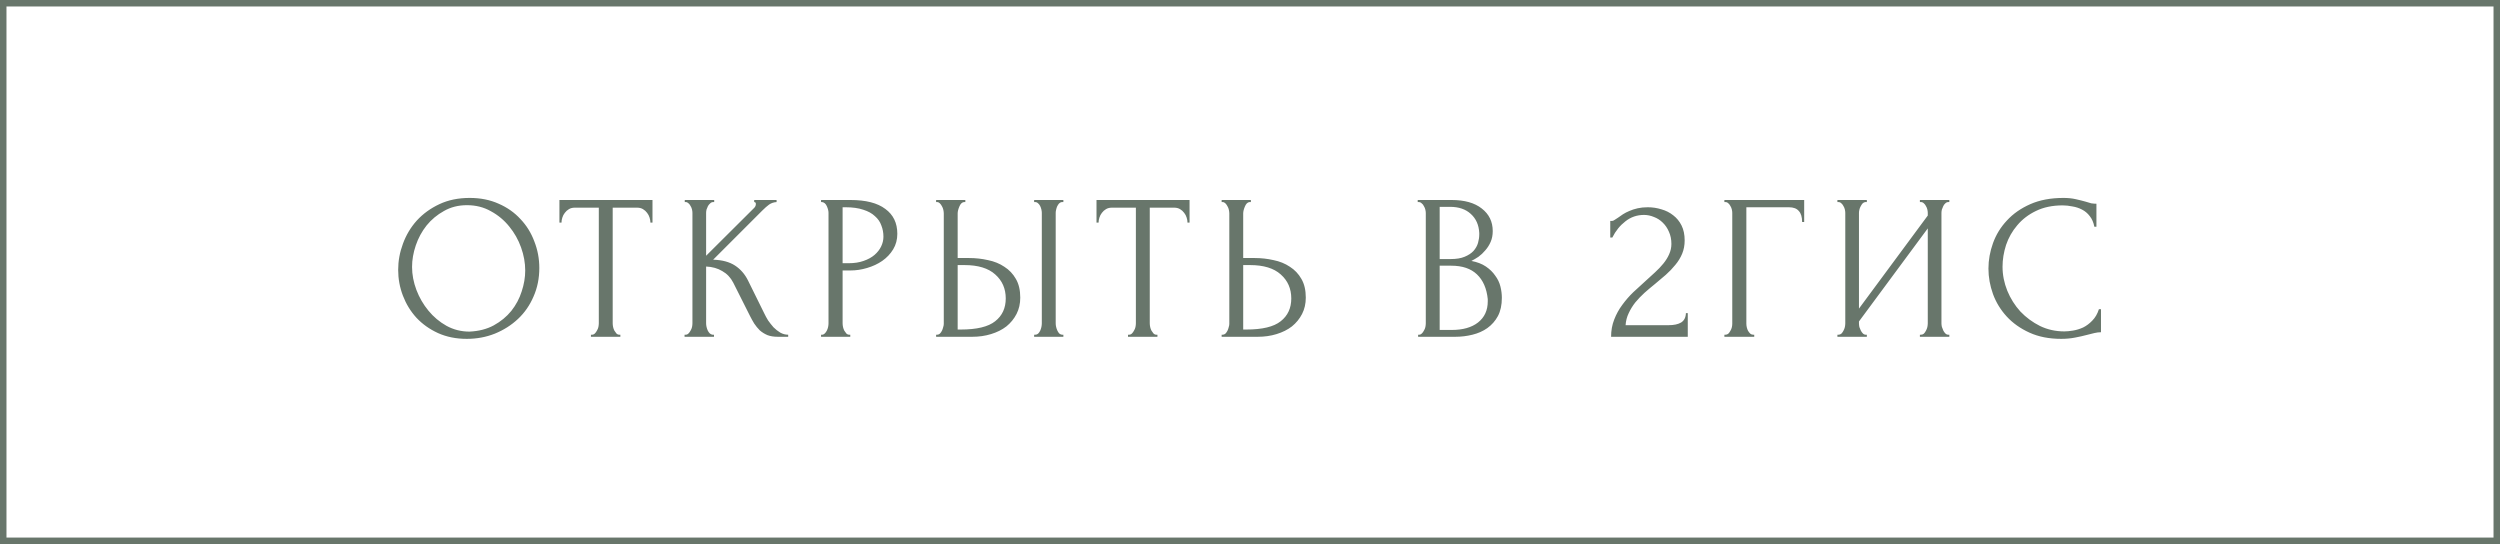
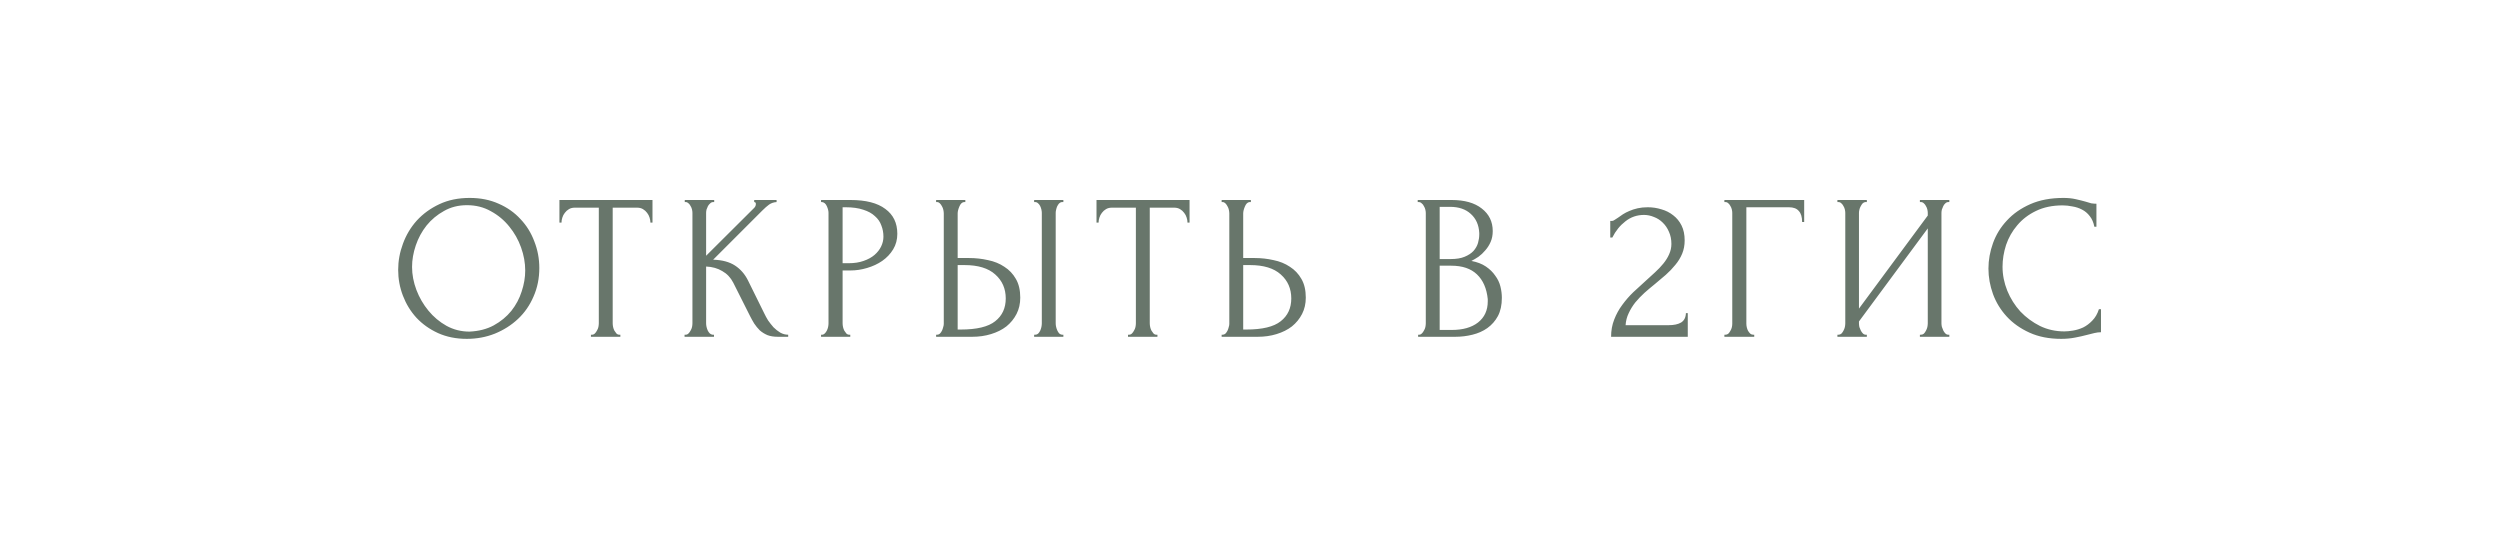
<svg xmlns="http://www.w3.org/2000/svg" width="193" height="42" viewBox="0 0 193 42" fill="none">
-   <rect x="0.25" y="0.25" width="192.5" height="41.5" stroke="#68766B" stroke-width="0.5" />
  <path d="M36.259 15.28C37.091 15.28 37.837 15.429 38.499 15.728C39.16 16.016 39.72 16.411 40.179 16.912C40.648 17.403 41.005 17.979 41.251 18.64C41.507 19.291 41.635 19.973 41.635 20.688C41.635 21.488 41.486 22.224 41.187 22.896C40.899 23.568 40.499 24.144 39.987 24.624C39.475 25.104 38.877 25.483 38.195 25.76C37.523 26.027 36.803 26.16 36.035 26.16C35.214 26.16 34.472 26.011 33.811 25.712C33.16 25.413 32.605 25.019 32.147 24.528C31.699 24.037 31.352 23.472 31.107 22.832C30.861 22.192 30.739 21.525 30.739 20.832C30.739 20.149 30.861 19.477 31.107 18.816C31.352 18.144 31.709 17.547 32.179 17.024C32.659 16.501 33.24 16.08 33.923 15.76C34.605 15.44 35.384 15.28 36.259 15.28ZM36.243 25.6C36.958 25.568 37.581 25.408 38.115 25.12C38.659 24.821 39.112 24.448 39.475 24C39.837 23.541 40.104 23.04 40.275 22.496C40.456 21.952 40.547 21.413 40.547 20.88C40.547 20.293 40.44 19.701 40.227 19.104C40.014 18.507 39.709 17.968 39.315 17.488C38.92 16.997 38.446 16.603 37.891 16.304C37.347 15.995 36.733 15.84 36.051 15.84C35.389 15.84 34.797 15.989 34.275 16.288C33.752 16.576 33.304 16.949 32.931 17.408C32.568 17.867 32.291 18.379 32.099 18.944C31.907 19.509 31.811 20.064 31.811 20.608C31.811 21.195 31.923 21.787 32.147 22.384C32.371 22.971 32.68 23.504 33.075 23.984C33.469 24.464 33.934 24.853 34.467 25.152C35.011 25.451 35.603 25.6 36.243 25.6ZM47.812 25.84H47.892V26H45.62V25.84H45.7C45.785 25.84 45.86 25.808 45.924 25.744C45.988 25.68 46.041 25.605 46.084 25.52C46.137 25.435 46.174 25.344 46.196 25.248C46.217 25.141 46.228 25.045 46.228 24.96V16.032H44.372C44.201 16.032 44.052 16.069 43.924 16.144C43.796 16.219 43.689 16.315 43.604 16.432C43.518 16.539 43.454 16.661 43.412 16.8C43.369 16.928 43.348 17.056 43.348 17.184H43.188V15.44H50.372V17.184H50.212C50.212 17.056 50.19 16.928 50.148 16.8C50.105 16.661 50.041 16.539 49.956 16.432C49.87 16.315 49.764 16.219 49.636 16.144C49.508 16.069 49.358 16.032 49.188 16.032H47.3V24.96C47.3 25.045 47.31 25.141 47.332 25.248C47.353 25.344 47.385 25.435 47.428 25.52C47.481 25.605 47.534 25.68 47.588 25.744C47.652 25.808 47.726 25.84 47.812 25.84ZM52.848 25.84H52.928C53.014 25.84 53.088 25.808 53.152 25.744C53.216 25.68 53.27 25.605 53.312 25.52C53.365 25.435 53.403 25.344 53.424 25.248C53.446 25.141 53.456 25.045 53.456 24.96V16.432C53.456 16.357 53.446 16.272 53.424 16.176C53.403 16.08 53.365 15.989 53.312 15.904C53.27 15.819 53.216 15.749 53.152 15.696C53.088 15.632 53.019 15.6 52.944 15.6H52.864V15.44H55.136V15.6H55.056C54.971 15.6 54.896 15.632 54.832 15.696C54.768 15.749 54.709 15.819 54.656 15.904C54.614 15.989 54.576 16.08 54.544 16.176C54.523 16.272 54.512 16.357 54.512 16.432V19.744L58.224 16.048C58.309 15.963 58.352 15.861 58.352 15.744C58.352 15.648 58.309 15.6 58.224 15.6V15.44H59.952V15.6C59.739 15.611 59.547 15.675 59.376 15.792C59.216 15.909 59.04 16.064 58.848 16.256L55.056 20.048C55.749 20.069 56.309 20.219 56.736 20.496C57.163 20.773 57.499 21.157 57.744 21.648L59.008 24.208C59.083 24.368 59.179 24.544 59.296 24.736C59.424 24.917 59.563 25.093 59.712 25.264C59.872 25.424 60.048 25.563 60.24 25.68C60.432 25.787 60.635 25.84 60.848 25.84V26H60.048C59.739 26 59.472 25.957 59.248 25.872C59.024 25.776 58.827 25.653 58.656 25.504C58.496 25.344 58.352 25.168 58.224 24.976C58.107 24.784 58 24.592 57.904 24.4L56.608 21.824C56.406 21.429 56.123 21.131 55.76 20.928C55.408 20.715 54.992 20.597 54.512 20.576V24.96C54.512 25.045 54.523 25.136 54.544 25.232C54.566 25.328 54.597 25.424 54.64 25.52C54.683 25.605 54.736 25.68 54.8 25.744C54.864 25.797 54.934 25.829 55.008 25.84H55.12V26H52.848V25.84ZM63.385 15.44H65.657C66.841 15.44 67.737 15.669 68.345 16.128C68.964 16.576 69.273 17.216 69.273 18.048C69.273 18.496 69.167 18.896 68.953 19.248C68.74 19.6 68.457 19.899 68.105 20.144C67.764 20.379 67.375 20.56 66.937 20.688C66.511 20.816 66.084 20.88 65.657 20.88H65.049V24.96C65.049 25.045 65.06 25.141 65.081 25.248C65.103 25.344 65.135 25.435 65.177 25.52C65.231 25.605 65.284 25.68 65.337 25.744C65.401 25.808 65.476 25.84 65.561 25.84H65.641V26H63.385V25.84H63.465C63.54 25.84 63.609 25.808 63.673 25.744C63.737 25.68 63.791 25.605 63.833 25.52C63.876 25.435 63.908 25.344 63.929 25.248C63.951 25.141 63.961 25.045 63.961 24.96V16.432C63.961 16.283 63.919 16.112 63.833 15.92C63.748 15.728 63.625 15.621 63.465 15.6H63.385V15.44ZM65.049 16V20.32H65.529C65.956 20.32 66.335 20.261 66.665 20.144C67.007 20.027 67.289 19.872 67.513 19.68C67.737 19.488 67.908 19.269 68.025 19.024C68.143 18.779 68.201 18.528 68.201 18.272C68.201 17.963 68.148 17.675 68.041 17.408C67.945 17.131 67.78 16.891 67.545 16.688C67.321 16.475 67.023 16.309 66.649 16.192C66.276 16.064 65.817 16 65.273 16H65.049ZM72.268 25.84H72.348C72.422 25.84 72.492 25.813 72.556 25.76C72.62 25.696 72.673 25.621 72.716 25.536C72.758 25.451 72.79 25.36 72.812 25.264C72.844 25.168 72.86 25.083 72.86 25.008V16.48C72.86 16.405 72.849 16.315 72.828 16.208C72.806 16.101 72.769 16.005 72.716 15.92C72.673 15.835 72.62 15.76 72.556 15.696C72.492 15.632 72.422 15.6 72.348 15.6H72.268V15.44H74.524V15.6H74.412C74.262 15.621 74.145 15.739 74.06 15.952C73.974 16.155 73.932 16.331 73.932 16.48V19.92H74.828C75.318 19.92 75.798 19.973 76.268 20.08C76.748 20.176 77.169 20.347 77.532 20.592C77.905 20.827 78.204 21.141 78.428 21.536C78.652 21.92 78.764 22.4 78.764 22.976C78.764 23.445 78.668 23.867 78.476 24.24C78.284 24.613 78.022 24.933 77.692 25.2C77.361 25.456 76.966 25.653 76.508 25.792C76.06 25.931 75.574 26 75.052 26H72.268V25.84ZM74.172 25.44C75.409 25.44 76.294 25.227 76.828 24.8C77.372 24.373 77.644 23.787 77.644 23.04C77.644 22.283 77.372 21.664 76.828 21.184C76.294 20.704 75.505 20.464 74.46 20.464H73.932V25.44H74.172ZM79.836 15.44H82.092V15.6H81.964C81.889 15.611 81.82 15.648 81.756 15.712C81.702 15.776 81.654 15.851 81.612 15.936C81.58 16.011 81.553 16.096 81.532 16.192C81.51 16.277 81.5 16.357 81.5 16.432V24.96C81.5 25.045 81.51 25.136 81.532 25.232C81.553 25.328 81.585 25.424 81.628 25.52C81.67 25.605 81.718 25.68 81.772 25.744C81.836 25.797 81.905 25.829 81.98 25.84H82.092V26H79.836V25.84H79.916C80.001 25.84 80.076 25.813 80.14 25.76C80.204 25.696 80.257 25.621 80.3 25.536C80.342 25.44 80.374 25.344 80.396 25.248C80.417 25.141 80.428 25.045 80.428 24.96V16.432C80.428 16.357 80.417 16.272 80.396 16.176C80.374 16.08 80.342 15.989 80.3 15.904C80.257 15.819 80.204 15.749 80.14 15.696C80.076 15.632 80.001 15.6 79.916 15.6H79.836V15.44ZM89.274 25.84H89.354V26H87.082V25.84H87.162C87.248 25.84 87.322 25.808 87.386 25.744C87.45 25.68 87.504 25.605 87.546 25.52C87.6 25.435 87.637 25.344 87.658 25.248C87.68 25.141 87.69 25.045 87.69 24.96V16.032H85.834C85.664 16.032 85.514 16.069 85.386 16.144C85.258 16.219 85.152 16.315 85.066 16.432C84.981 16.539 84.917 16.661 84.874 16.8C84.832 16.928 84.81 17.056 84.81 17.184H84.65V15.44H91.834V17.184H91.674C91.674 17.056 91.653 16.928 91.61 16.8C91.568 16.661 91.504 16.539 91.418 16.432C91.333 16.315 91.226 16.219 91.098 16.144C90.97 16.069 90.821 16.032 90.65 16.032H88.762V24.96C88.762 25.045 88.773 25.141 88.794 25.248C88.816 25.344 88.848 25.435 88.89 25.52C88.944 25.605 88.997 25.68 89.05 25.744C89.114 25.808 89.189 25.84 89.274 25.84ZM94.311 25.84H94.391C94.465 25.84 94.535 25.813 94.599 25.76C94.663 25.696 94.716 25.621 94.759 25.536C94.801 25.451 94.833 25.36 94.855 25.264C94.887 25.168 94.903 25.083 94.903 25.008V16.48C94.903 16.405 94.892 16.315 94.871 16.208C94.849 16.101 94.812 16.005 94.759 15.92C94.716 15.835 94.663 15.76 94.599 15.696C94.535 15.632 94.465 15.6 94.391 15.6H94.311V15.44H96.567V15.6H96.455C96.305 15.621 96.188 15.739 96.103 15.952C96.017 16.155 95.975 16.331 95.975 16.48V19.92H96.871C97.361 19.92 97.841 19.973 98.311 20.08C98.791 20.176 99.212 20.347 99.575 20.592C99.948 20.827 100.247 21.141 100.471 21.536C100.695 21.92 100.807 22.4 100.807 22.976C100.807 23.445 100.711 23.867 100.519 24.24C100.327 24.613 100.065 24.933 99.735 25.2C99.404 25.456 99.009 25.653 98.551 25.792C98.103 25.931 97.617 26 97.095 26H94.311V25.84ZM96.215 25.44C97.452 25.44 98.337 25.227 98.871 24.8C99.415 24.373 99.687 23.787 99.687 23.04C99.687 22.283 99.415 21.664 98.871 21.184C98.337 20.704 97.548 20.464 96.503 20.464H95.975V25.44H96.215ZM109.479 25.84H109.559C109.634 25.84 109.703 25.808 109.767 25.744C109.831 25.68 109.885 25.605 109.927 25.52C109.981 25.435 110.018 25.344 110.039 25.248C110.061 25.141 110.071 25.045 110.071 24.96V16.448C110.071 16.373 110.061 16.288 110.039 16.192C110.018 16.096 109.981 16.005 109.927 15.92C109.885 15.824 109.826 15.749 109.751 15.696C109.687 15.632 109.613 15.6 109.527 15.6H109.447V15.44H112.071C113.063 15.44 113.837 15.659 114.391 16.096C114.957 16.533 115.239 17.115 115.239 17.84C115.239 18.149 115.186 18.427 115.079 18.672C114.973 18.917 114.834 19.136 114.663 19.328C114.503 19.52 114.327 19.685 114.135 19.824C113.943 19.952 113.762 20.059 113.591 20.144C114.039 20.229 114.413 20.373 114.711 20.576C115.01 20.779 115.25 21.013 115.431 21.28C115.623 21.536 115.757 21.813 115.831 22.112C115.906 22.411 115.943 22.704 115.943 22.992C115.943 23.547 115.842 24.016 115.639 24.4C115.437 24.773 115.165 25.083 114.823 25.328C114.493 25.563 114.109 25.733 113.671 25.84C113.245 25.947 112.802 26 112.343 26H109.479V25.84ZM114.855 23.088C114.77 22.267 114.493 21.632 114.023 21.184C113.554 20.736 112.893 20.512 112.039 20.512H111.143V25.472H112.071C112.935 25.472 113.613 25.28 114.103 24.896C114.605 24.501 114.855 23.957 114.855 23.264V23.088ZM114.199 17.984C114.167 17.365 113.949 16.875 113.543 16.512C113.149 16.149 112.615 15.968 111.943 15.968H111.143V20H111.975C112.423 20 112.786 19.941 113.063 19.824C113.351 19.707 113.581 19.557 113.751 19.376C113.922 19.184 114.039 18.976 114.103 18.752C114.167 18.528 114.199 18.309 114.199 18.096V17.984ZM124.312 17.056H124.456C124.509 17.056 124.573 17.029 124.648 16.976C124.733 16.923 124.824 16.864 124.92 16.8C125.026 16.725 125.149 16.64 125.288 16.544C125.437 16.448 125.602 16.363 125.784 16.288C125.976 16.203 126.189 16.133 126.424 16.08C126.658 16.027 126.92 16 127.208 16C127.57 16 127.922 16.053 128.264 16.16C128.605 16.256 128.909 16.411 129.176 16.624C129.442 16.827 129.656 17.088 129.816 17.408C129.976 17.728 130.056 18.112 130.056 18.56C130.056 18.933 129.992 19.275 129.864 19.584C129.736 19.893 129.56 20.181 129.336 20.448C129.122 20.715 128.877 20.971 128.6 21.216C128.333 21.451 128.056 21.685 127.768 21.92C127.49 22.144 127.218 22.373 126.952 22.608C126.696 22.843 126.461 23.088 126.248 23.344C126.045 23.6 125.874 23.877 125.736 24.176C125.597 24.464 125.517 24.773 125.496 25.104H128.824C129.229 25.104 129.549 25.035 129.784 24.896C130.018 24.747 130.141 24.507 130.152 24.176H130.296V26H124.376C124.376 25.52 124.456 25.077 124.616 24.672C124.776 24.256 124.984 23.877 125.24 23.536C125.496 23.184 125.778 22.859 126.088 22.56C126.408 22.261 126.722 21.973 127.032 21.696C127.288 21.472 127.533 21.248 127.768 21.024C128.013 20.8 128.226 20.576 128.408 20.352C128.6 20.117 128.749 19.877 128.856 19.632C128.973 19.376 129.032 19.109 129.032 18.832C129.032 18.48 128.968 18.165 128.84 17.888C128.722 17.611 128.562 17.376 128.36 17.184C128.168 16.992 127.944 16.848 127.688 16.752C127.432 16.645 127.176 16.592 126.92 16.592C126.376 16.592 125.896 16.757 125.48 17.088C125.064 17.408 124.728 17.824 124.472 18.336H124.312V17.056ZM135.347 25.84H135.427V26H133.123V25.84H133.203C133.288 25.84 133.363 25.813 133.427 25.76C133.491 25.696 133.544 25.621 133.587 25.536C133.64 25.451 133.678 25.36 133.699 25.264C133.72 25.168 133.731 25.077 133.731 24.992V16.432C133.731 16.357 133.72 16.272 133.699 16.176C133.678 16.08 133.64 15.989 133.587 15.904C133.544 15.819 133.491 15.749 133.427 15.696C133.363 15.632 133.288 15.6 133.203 15.6H133.123V15.44H139.283V17.136H139.123C139.123 16.752 139.038 16.469 138.867 16.288C138.707 16.096 138.451 16 138.099 16H134.819V24.992C134.819 25.077 134.83 25.168 134.851 25.264C134.872 25.36 134.904 25.451 134.947 25.536C135 25.621 135.059 25.696 135.123 25.76C135.187 25.813 135.262 25.84 135.347 25.84ZM148.216 25.84H148.296C148.381 25.84 148.456 25.813 148.52 25.76C148.584 25.696 148.637 25.621 148.68 25.536C148.733 25.44 148.771 25.344 148.792 25.248C148.813 25.141 148.824 25.045 148.824 24.96V17.632L143.512 24.816V24.96C143.512 25.045 143.523 25.141 143.544 25.248C143.576 25.344 143.613 25.435 143.656 25.52C143.699 25.605 143.752 25.68 143.816 25.744C143.88 25.808 143.955 25.84 144.04 25.84H144.12V26H141.848V25.84H141.928C142.013 25.84 142.088 25.813 142.152 25.76C142.216 25.696 142.269 25.621 142.312 25.536C142.365 25.44 142.403 25.344 142.424 25.248C142.445 25.141 142.456 25.045 142.456 24.96V16.432C142.456 16.357 142.445 16.272 142.424 16.176C142.403 16.08 142.365 15.989 142.312 15.904C142.269 15.819 142.216 15.749 142.152 15.696C142.088 15.632 142.013 15.6 141.928 15.6H141.848V15.44H144.12V15.6H143.992C143.917 15.611 143.848 15.648 143.784 15.712C143.731 15.776 143.683 15.851 143.64 15.936C143.597 16.011 143.565 16.096 143.544 16.192C143.523 16.277 143.512 16.357 143.512 16.432V23.824L148.824 16.64V16.432C148.824 16.357 148.813 16.272 148.792 16.176C148.771 16.08 148.733 15.989 148.68 15.904C148.637 15.819 148.584 15.749 148.52 15.696C148.456 15.632 148.381 15.6 148.296 15.6H148.216V15.44H150.488V15.6H150.408C150.323 15.6 150.248 15.632 150.184 15.696C150.12 15.749 150.067 15.819 150.024 15.904C149.981 15.989 149.944 16.08 149.912 16.176C149.891 16.272 149.88 16.357 149.88 16.432V24.96C149.88 25.045 149.891 25.136 149.912 25.232C149.944 25.328 149.981 25.424 150.024 25.52C150.067 25.605 150.12 25.68 150.184 25.744C150.248 25.808 150.323 25.84 150.408 25.84H150.488V26H148.216V25.84ZM159.236 15.856C158.447 15.856 157.759 16 157.172 16.288C156.596 16.565 156.116 16.933 155.732 17.392C155.348 17.84 155.06 18.347 154.868 18.912C154.687 19.477 154.596 20.037 154.596 20.592C154.596 21.221 154.719 21.84 154.964 22.448C155.21 23.045 155.546 23.579 155.972 24.048C156.41 24.507 156.916 24.88 157.492 25.168C158.068 25.445 158.692 25.584 159.364 25.584C159.556 25.584 159.78 25.563 160.036 25.52C160.303 25.477 160.564 25.397 160.82 25.28C161.076 25.152 161.311 24.976 161.524 24.752C161.748 24.528 161.919 24.235 162.036 23.872H162.196V25.648C162.036 25.648 161.866 25.669 161.684 25.712C161.514 25.755 161.322 25.803 161.108 25.856C160.831 25.931 160.522 26 160.18 26.064C159.85 26.128 159.498 26.16 159.124 26.16C158.196 26.16 157.38 26 156.676 25.68C155.972 25.36 155.386 24.944 154.916 24.432C154.447 23.92 154.095 23.344 153.86 22.704C153.626 22.053 153.508 21.397 153.508 20.736C153.508 20.075 153.626 19.419 153.86 18.768C154.095 18.117 154.452 17.536 154.932 17.024C155.412 16.501 156.015 16.08 156.74 15.76C157.466 15.44 158.319 15.28 159.3 15.28C159.652 15.28 159.967 15.312 160.244 15.376C160.532 15.44 160.788 15.504 161.012 15.568C161.172 15.621 161.316 15.664 161.444 15.696C161.583 15.717 161.716 15.728 161.844 15.728V17.504H161.684C161.62 17.173 161.503 16.901 161.332 16.688C161.162 16.464 160.959 16.293 160.724 16.176C160.5 16.059 160.255 15.979 159.988 15.936C159.732 15.883 159.482 15.856 159.236 15.856Z" fill="#68766B" />
</svg>